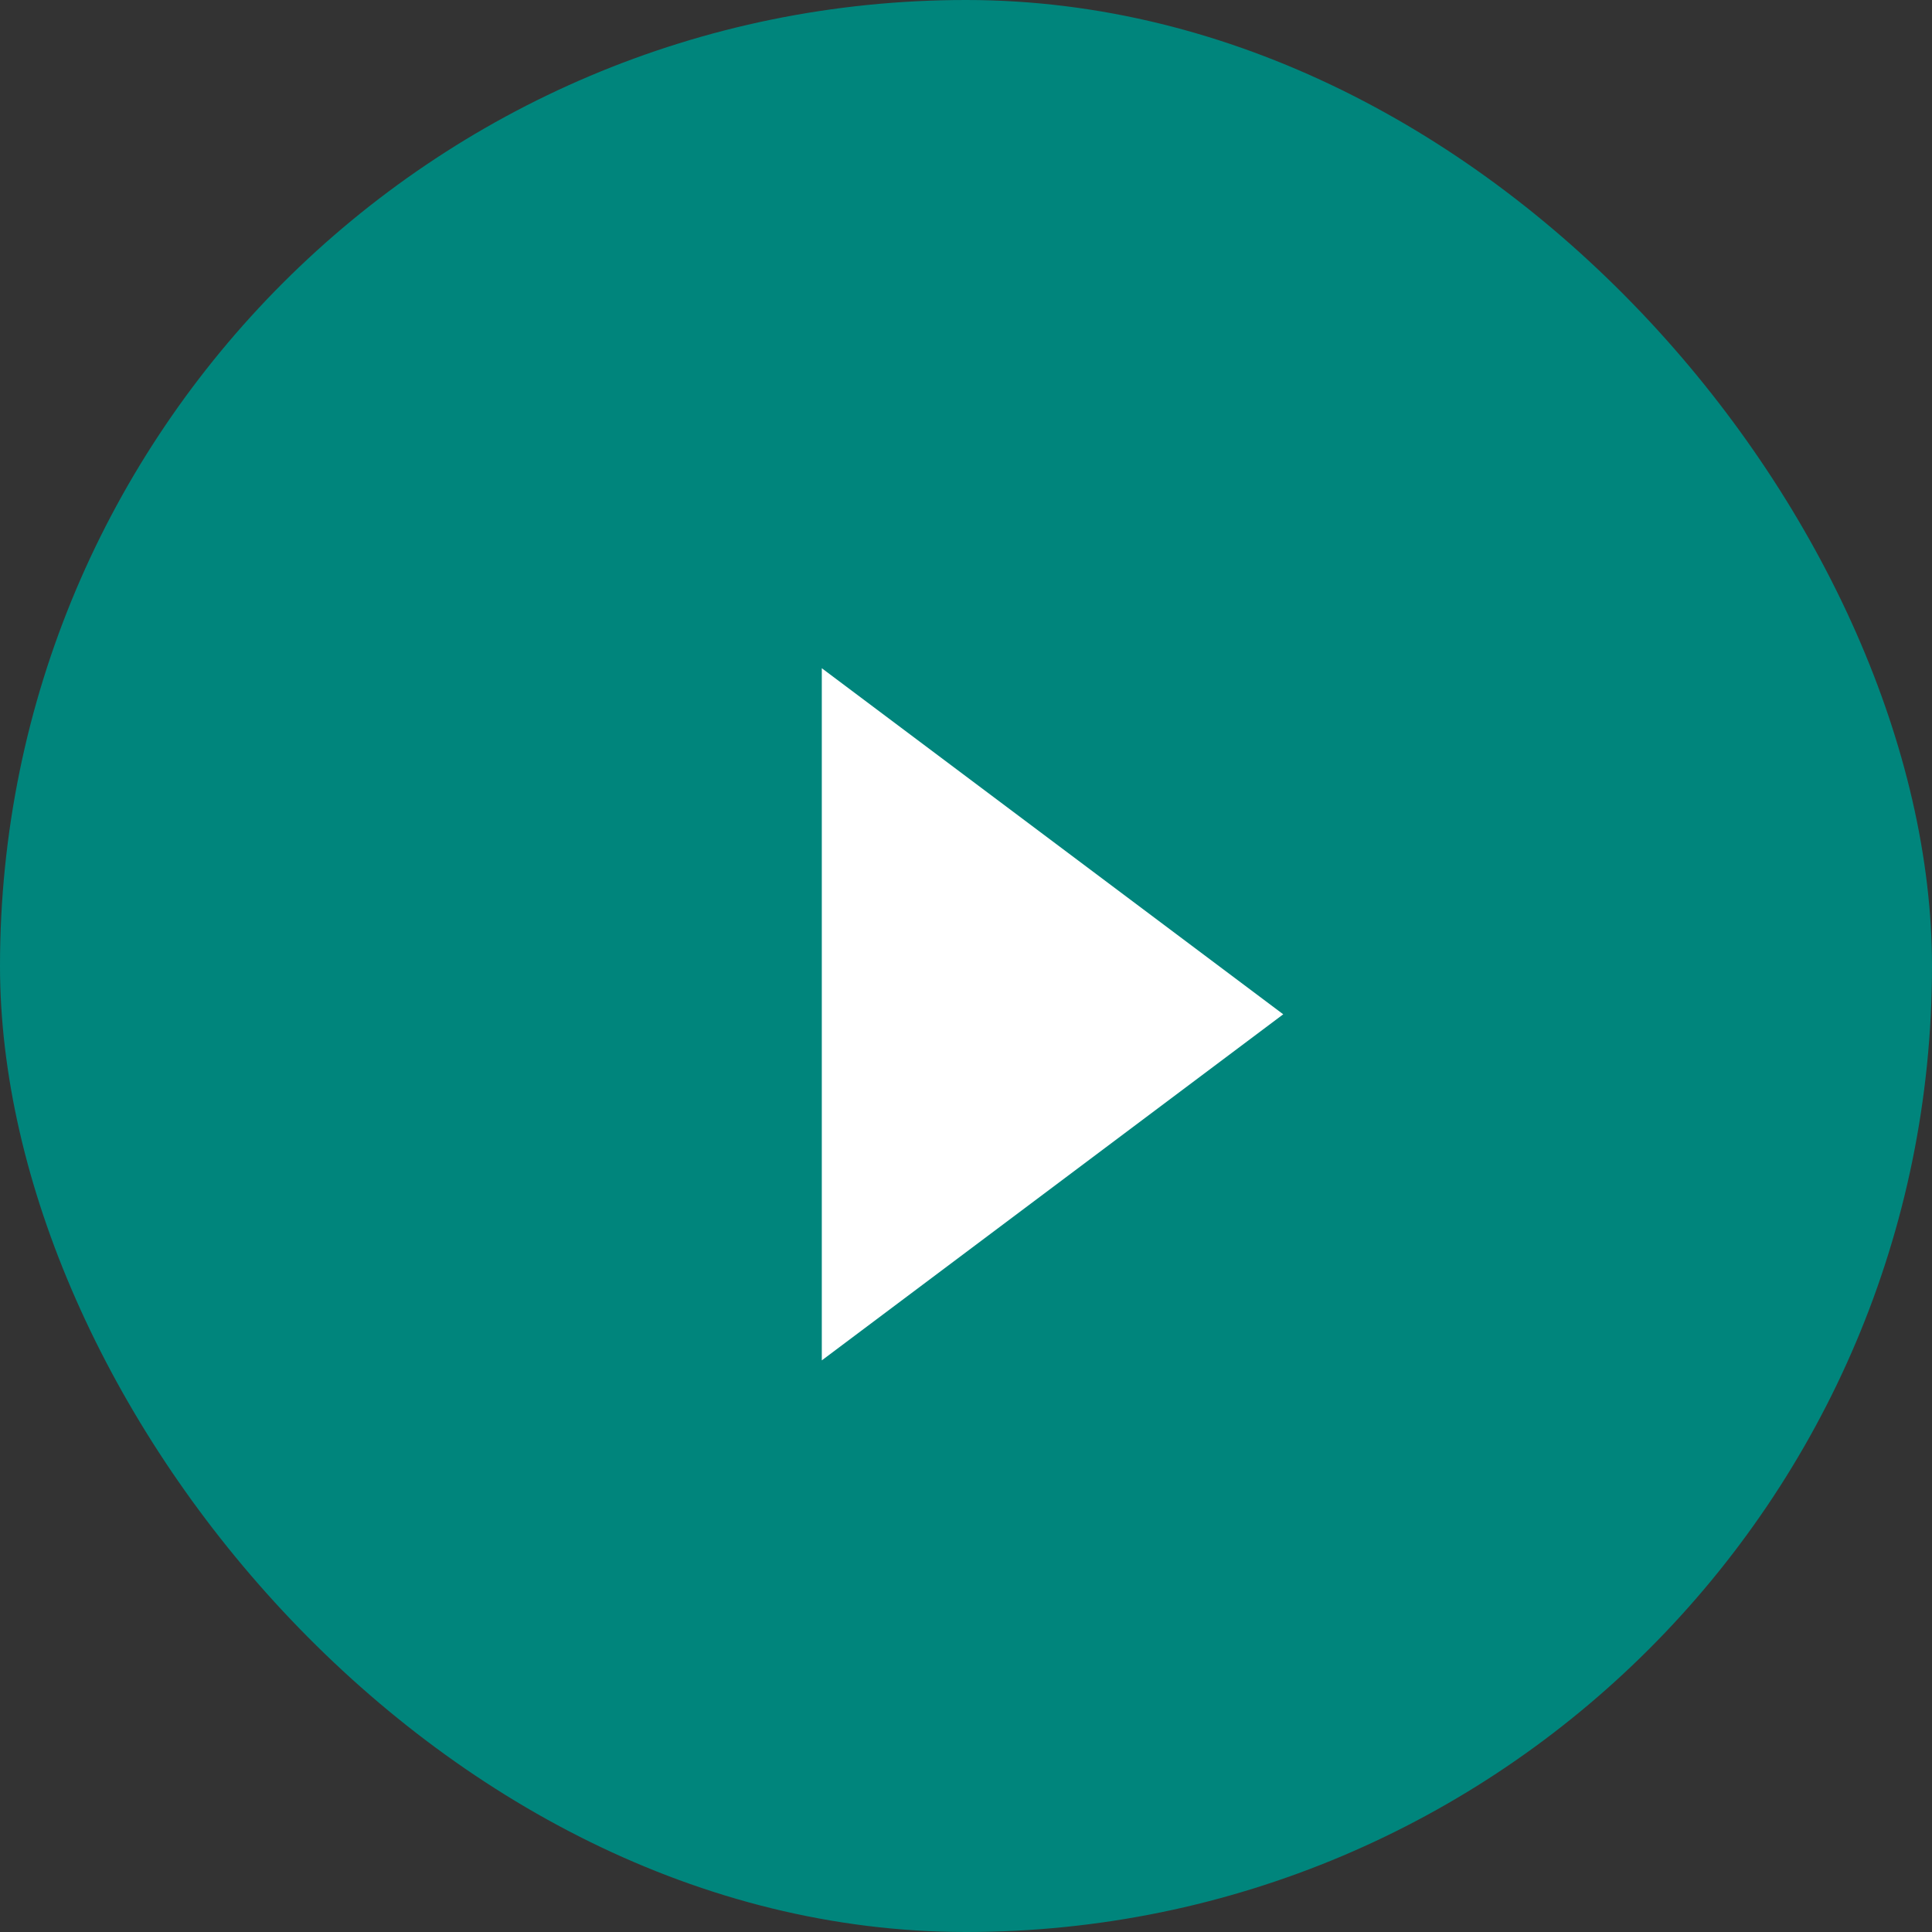
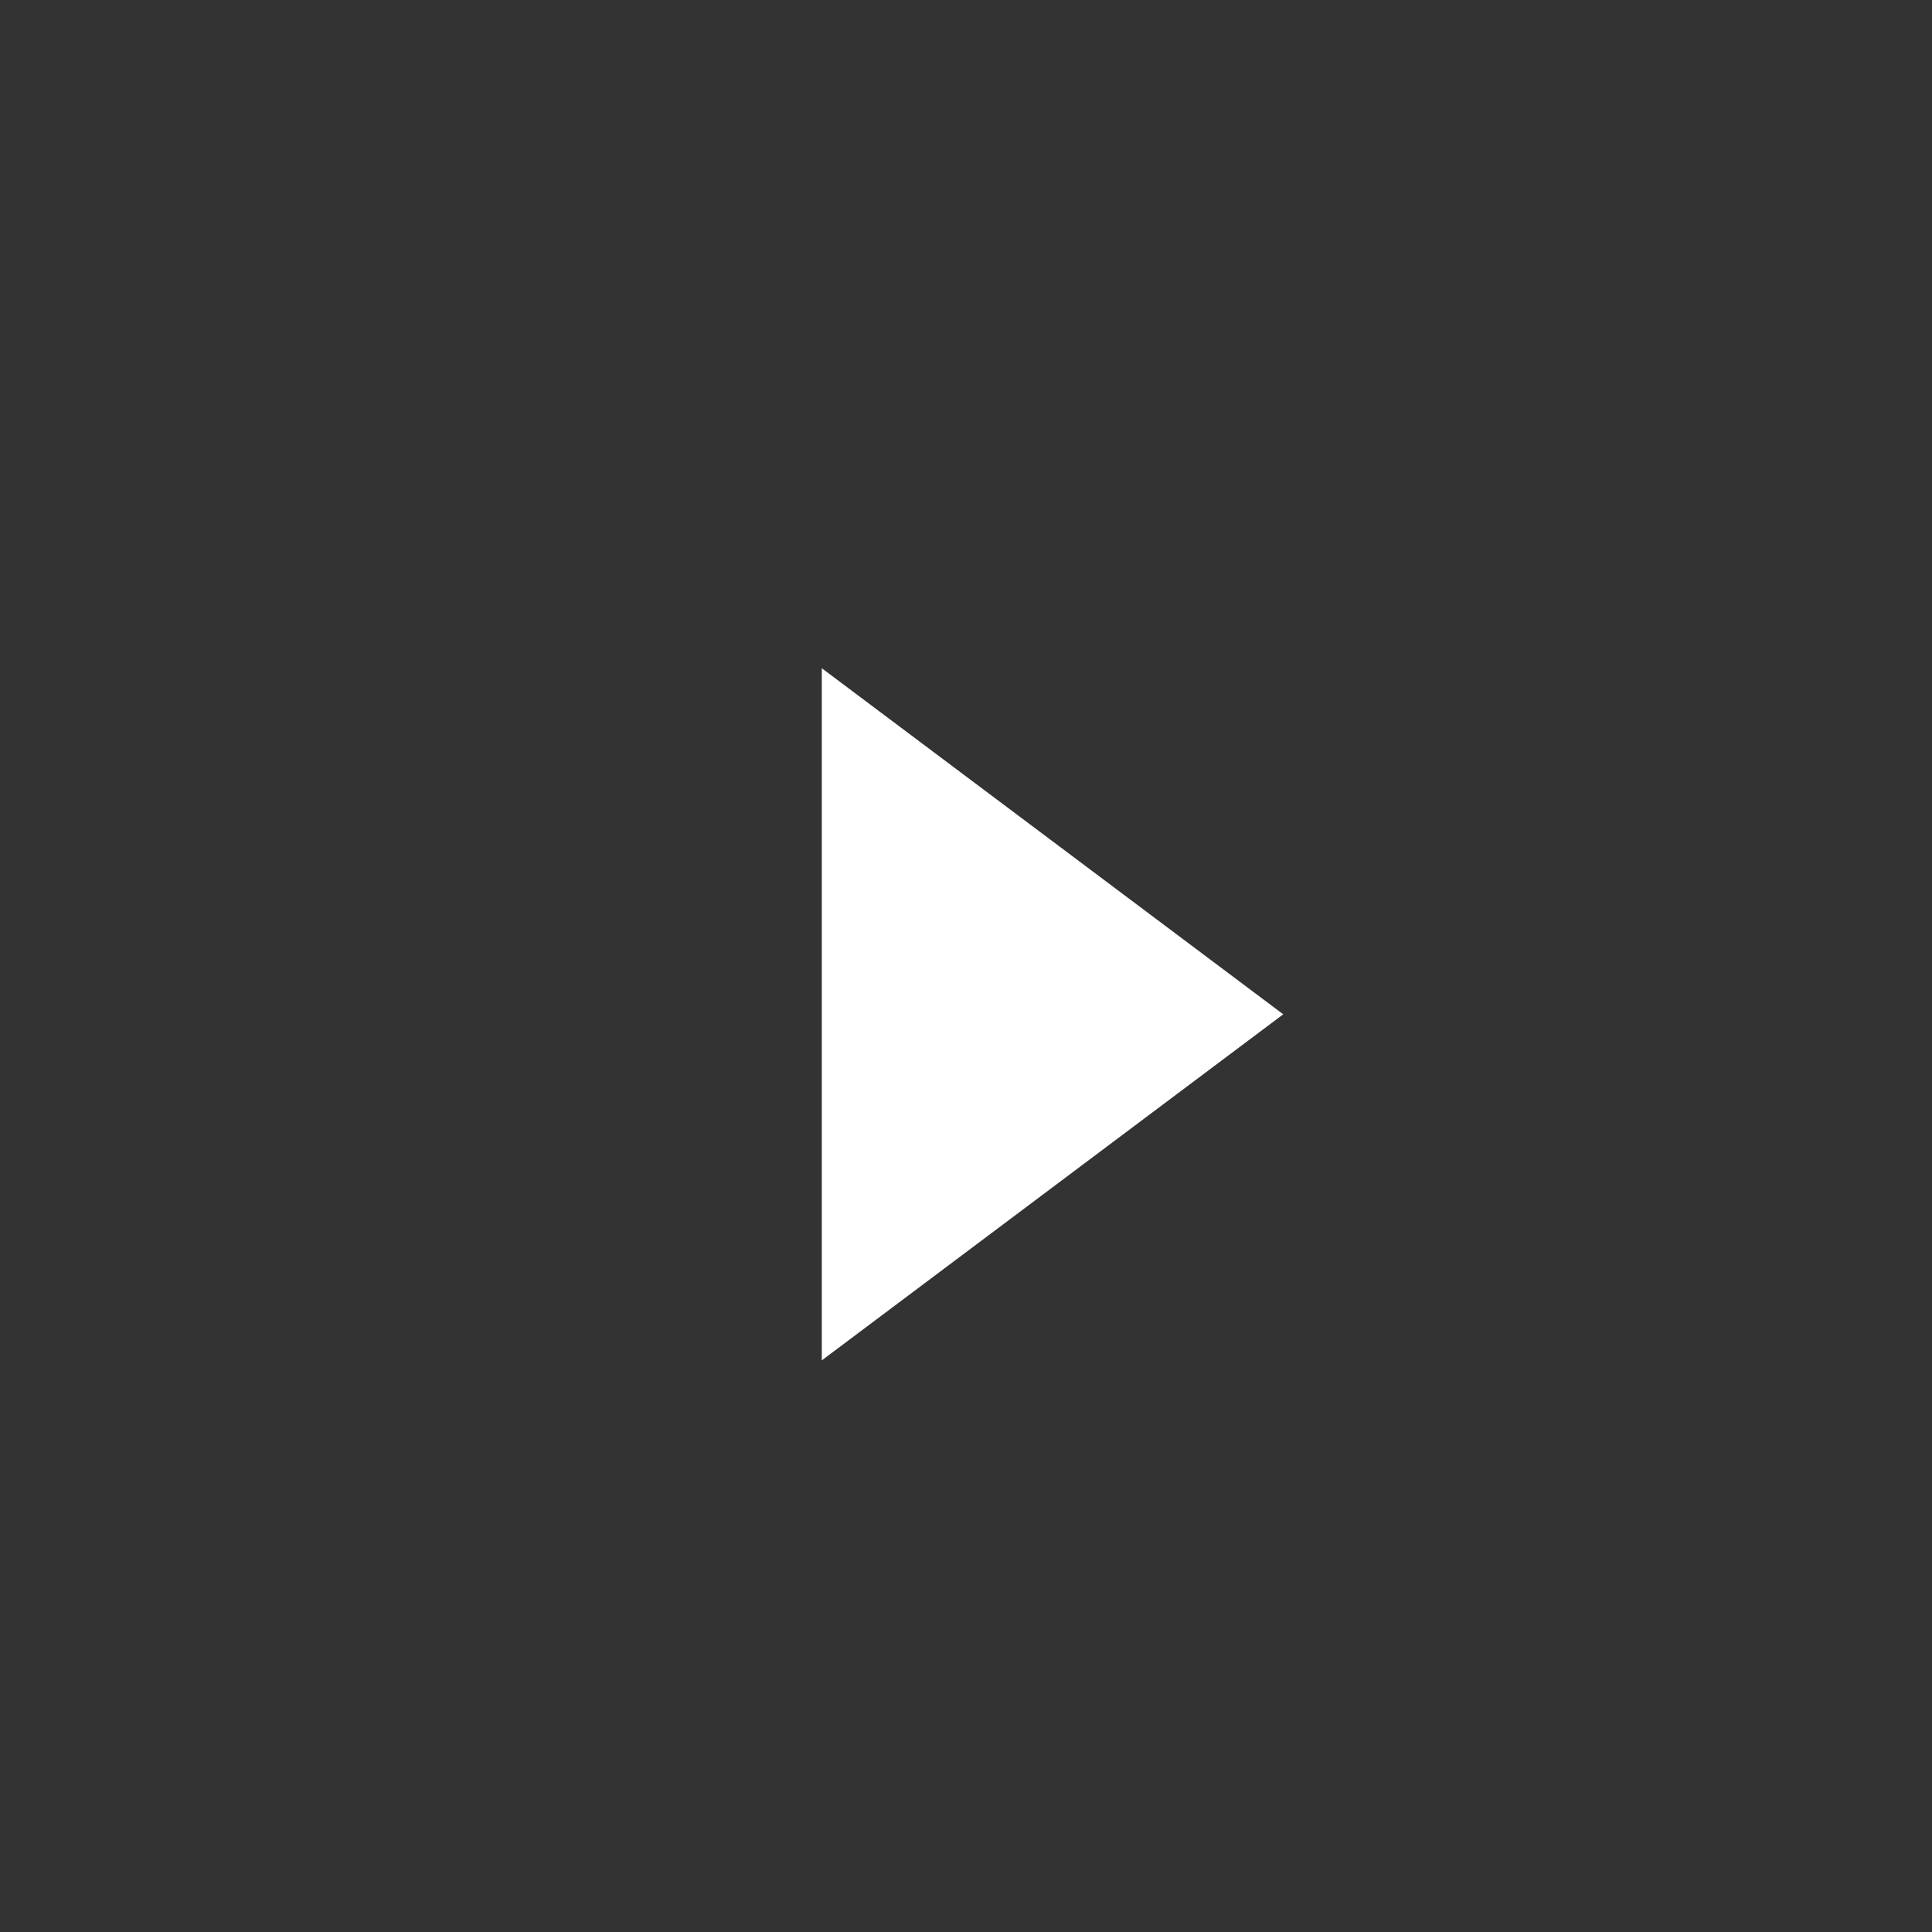
<svg xmlns="http://www.w3.org/2000/svg" viewBox="0 0 80 80" version="1.1">
  <rect x="0" y="0" width="80" height="80" fill="#333333" stroke="none" />
  <title>PM体育平台_OB体育·PM体育平台</title>
  <g id="Page-1" stroke="none" stroke-width="1" fill="none" fill-rule="evenodd">
    <g id="Assets-/-Buttons-/-UI-/-Play-Button-/-Large-clear-hover">
-       <rect id="Rectangle" fill="#00857C" x="0" y="0" width="80" height="80" rx="40" />
      <polygon id="Path" fill="#FFFFFF" points="34.029 56.33 53.136 42 34.029 27.67" />
    </g>
  </g>
</svg>